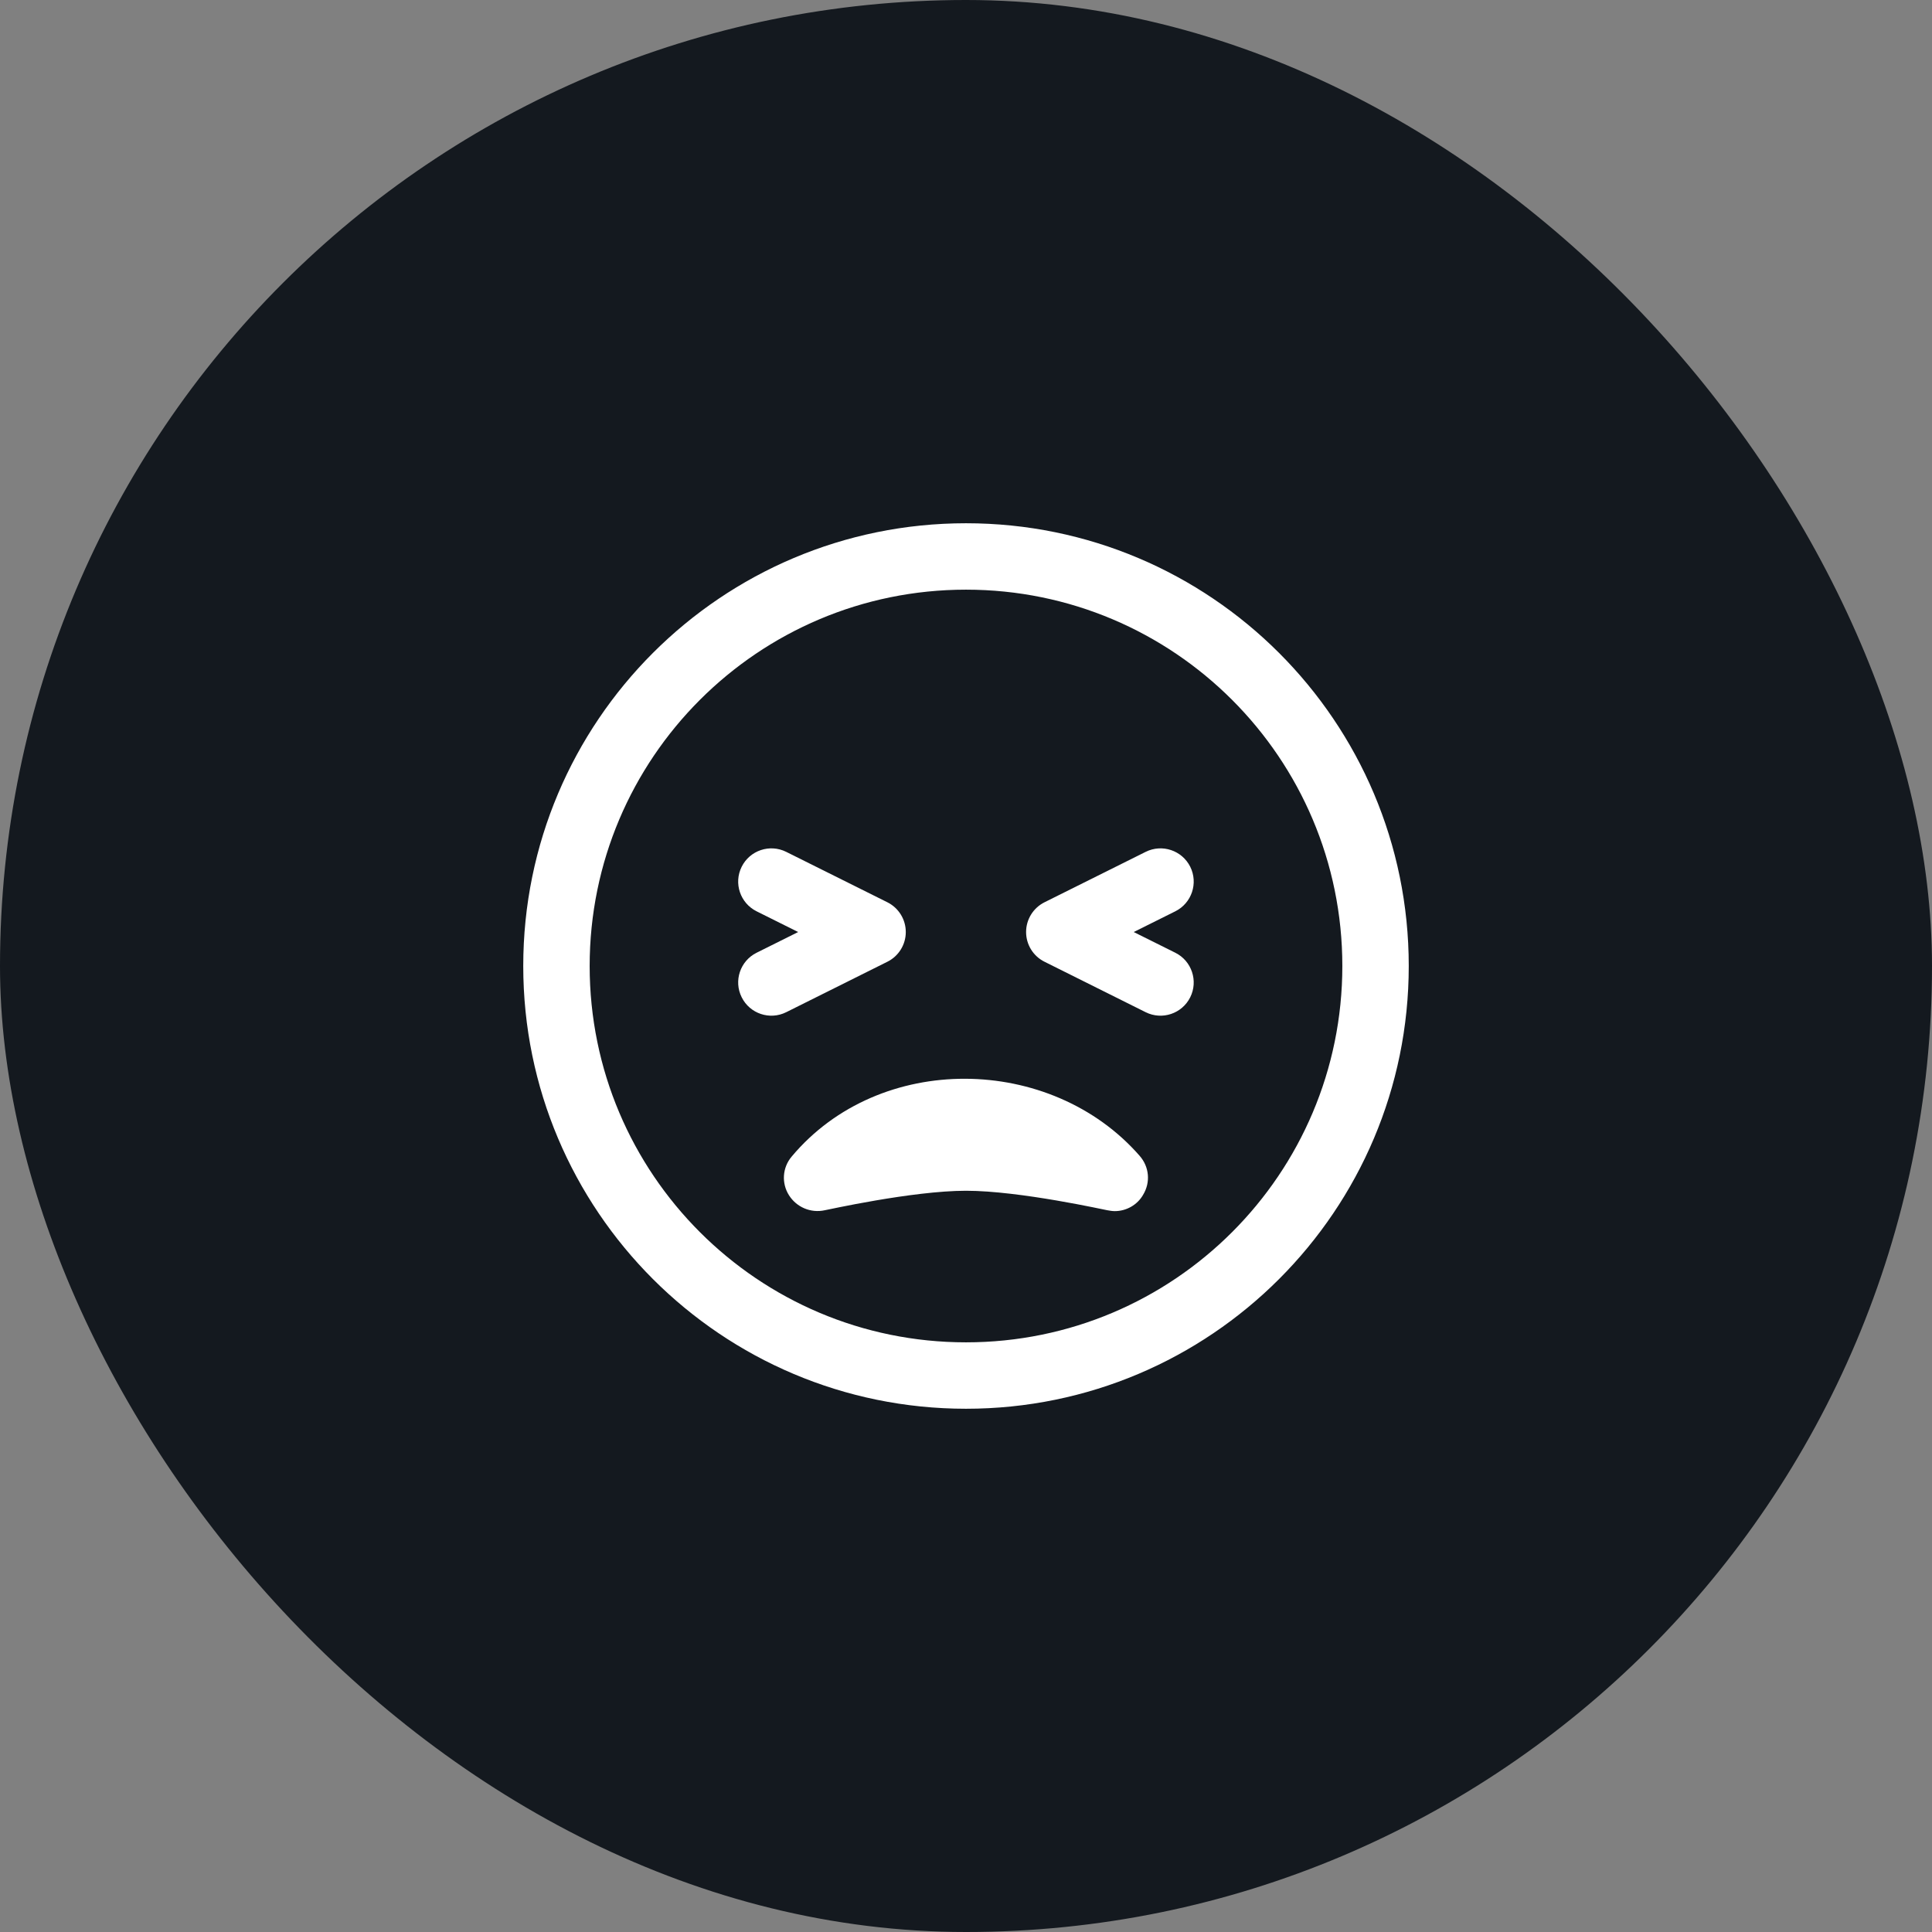
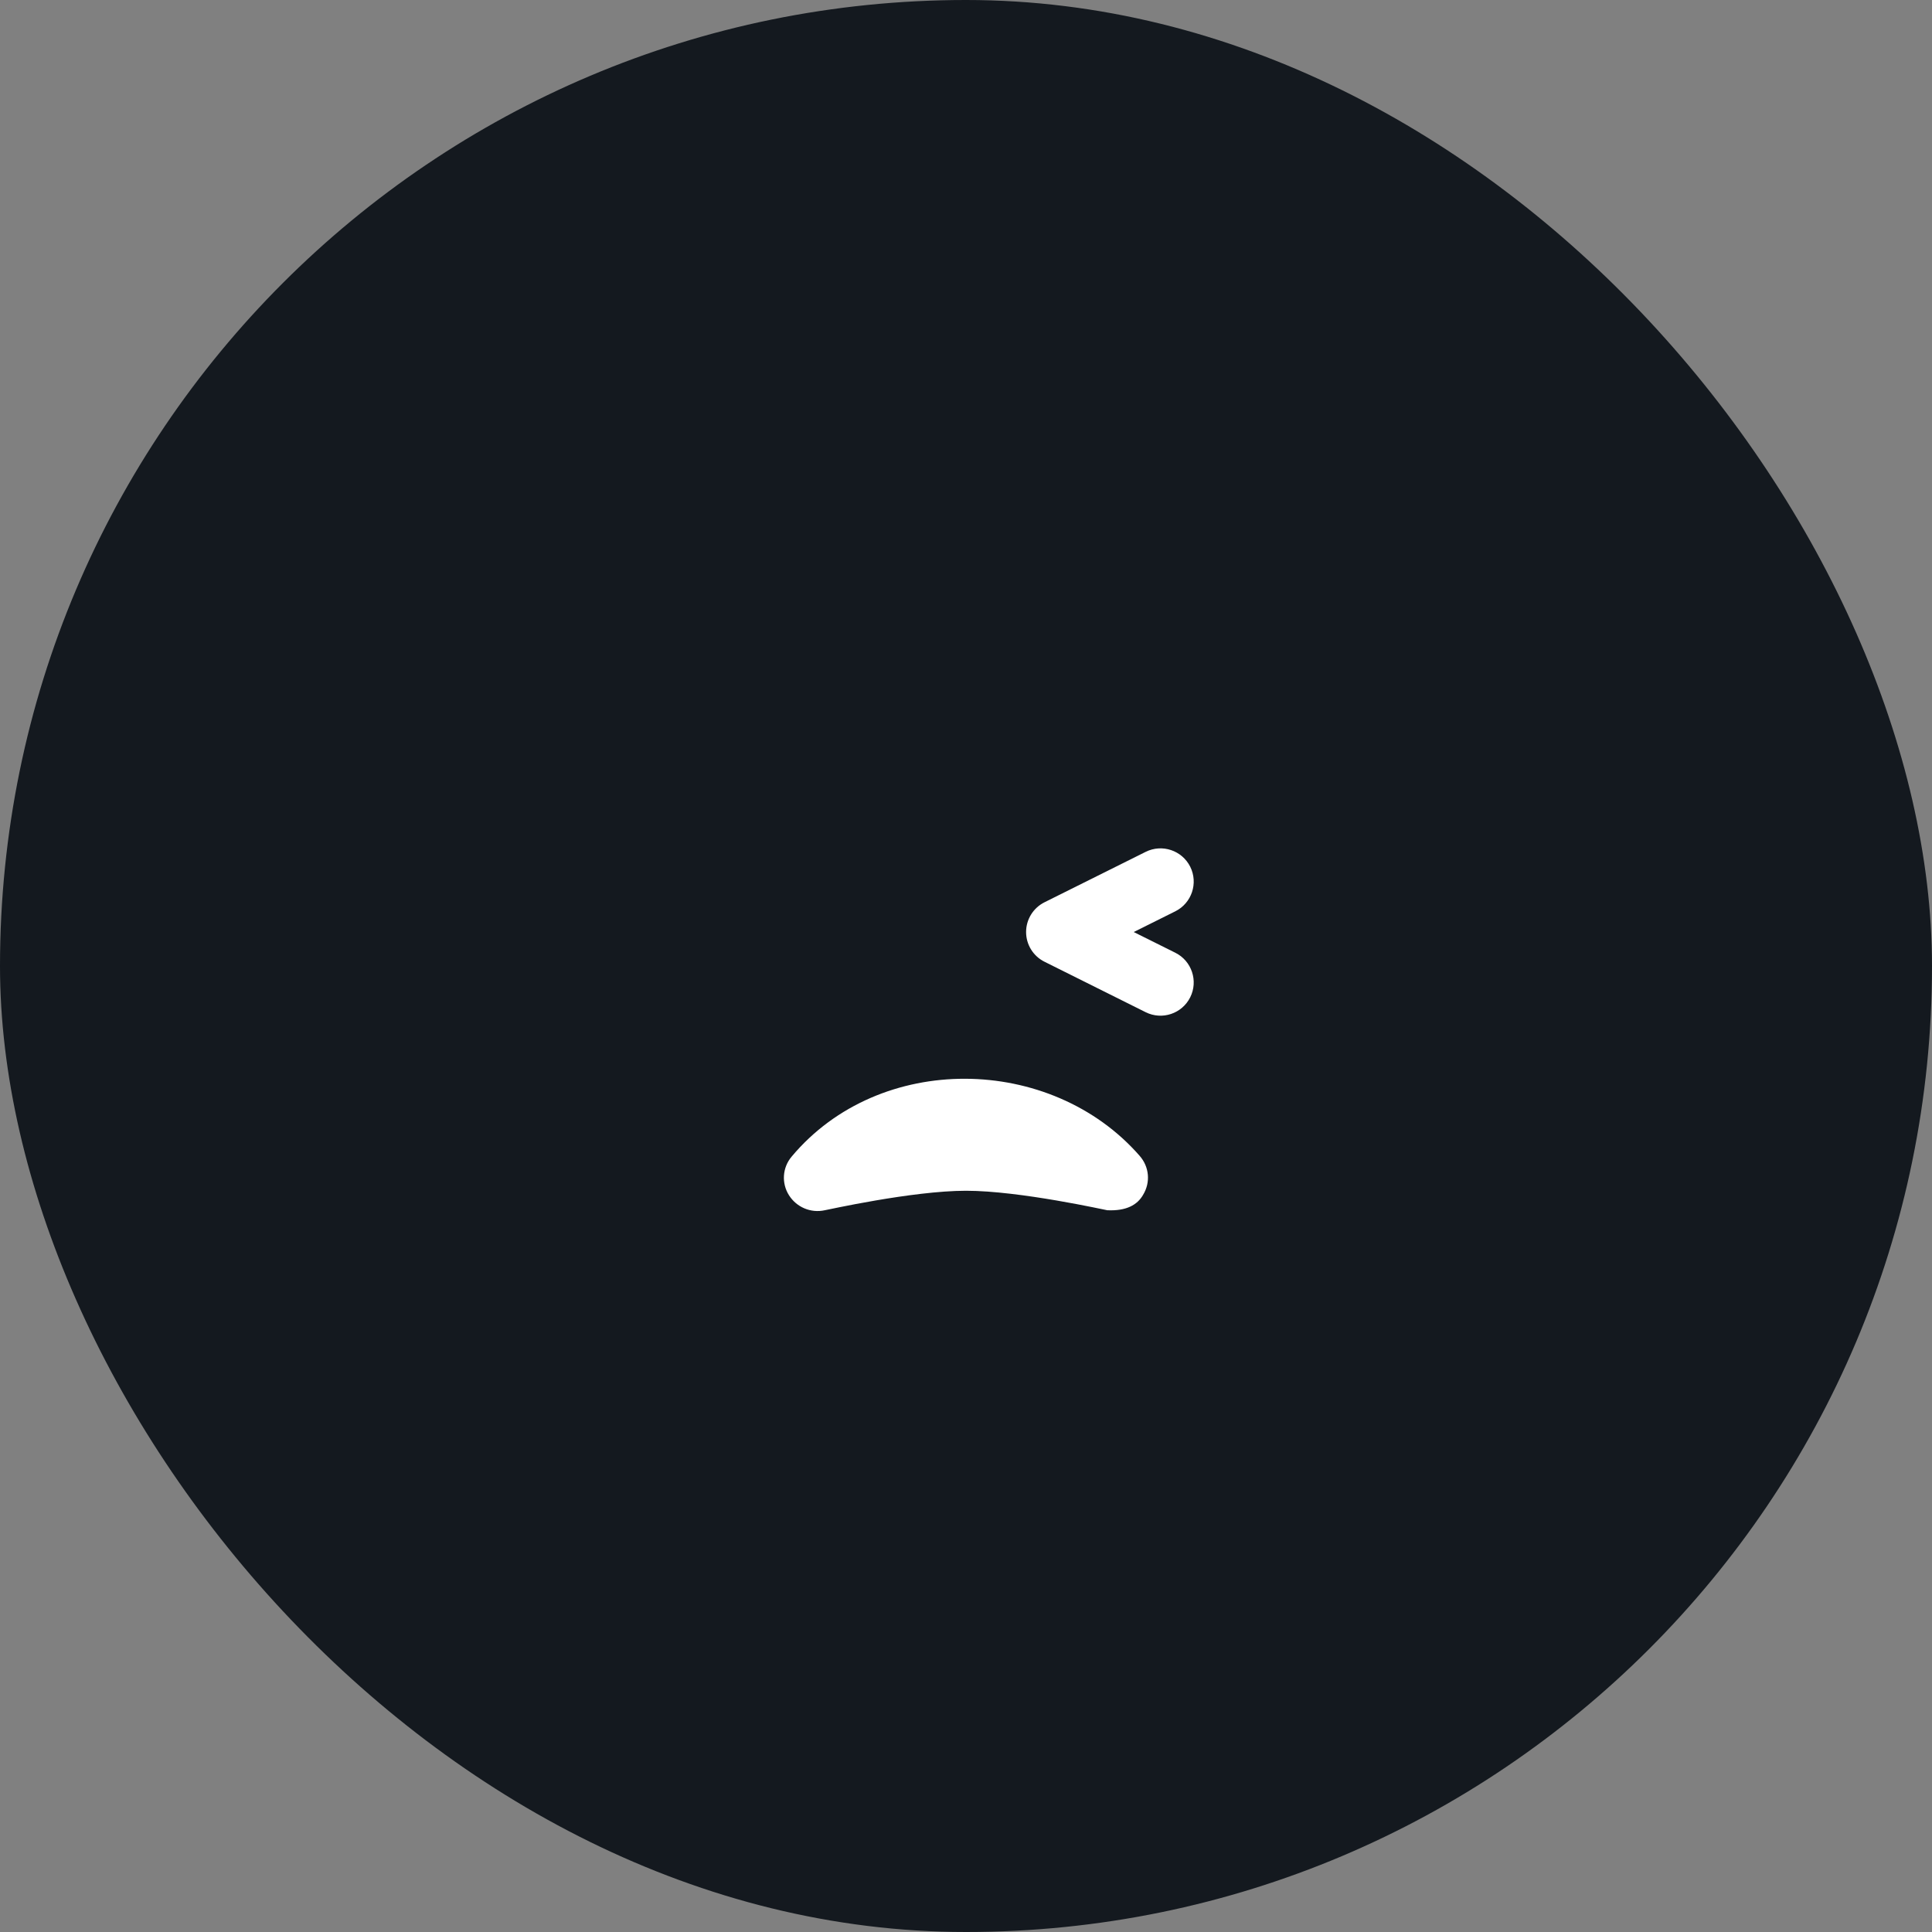
<svg xmlns="http://www.w3.org/2000/svg" width="48" height="48" viewBox="0 0 48 48" fill="none">
  <rect x="0" y="0" width="48" height="48" fill="#808080" stroke="none" />
  <rect width="48" height="48" rx="24" fill="#14191F" />
-   <path d="M19.533 21.164C19.125 20.961 18.63 21.127 18.427 21.534C18.223 21.942 18.389 22.437 18.797 22.641L19.83 23.156L18.797 23.671C18.389 23.874 18.223 24.37 18.427 24.777C18.63 25.185 19.125 25.351 19.533 25.148L22.047 23.894C22.327 23.755 22.504 23.469 22.504 23.156C22.504 22.843 22.327 22.557 22.047 22.417L19.533 21.164Z" fill="white" />
  <path d="M29.571 21.534C29.367 21.127 28.872 20.961 28.464 21.164L25.95 22.417C25.67 22.557 25.493 22.843 25.493 23.156C25.493 23.469 25.67 23.755 25.95 23.894L28.464 25.148C28.872 25.351 29.367 25.185 29.571 24.777C29.774 24.37 29.608 23.874 29.201 23.671L28.167 23.156L29.201 22.641C29.608 22.437 29.774 21.942 29.571 21.534Z" fill="white" />
-   <path fill-rule="evenodd" clip-rule="evenodd" d="M24 13C17.925 13 13 17.925 13 24C13 30.075 17.925 35 24 35C30.075 35 35 30.075 35 24C35 17.925 30.075 13 24 13ZM14.65 24C14.65 18.836 18.836 14.65 24 14.65C29.164 14.65 33.35 18.836 33.35 24C33.35 29.164 29.164 33.35 24 33.35C18.836 33.35 14.65 29.164 14.65 24Z" fill="white" />
-   <path d="M19.667 28.737C19.436 29.012 19.414 29.397 19.601 29.694C19.788 29.991 20.14 30.145 20.492 30.068C20.514 30.068 22.659 29.584 24.001 29.584C25.343 29.584 27.488 30.068 27.51 30.068C27.576 30.079 27.631 30.09 27.697 30.09C27.983 30.09 28.258 29.936 28.401 29.683C28.588 29.375 28.555 28.99 28.313 28.715C26.11 26.194 21.851 26.126 19.667 28.737Z" fill="white" />
+   <path d="M19.667 28.737C19.436 29.012 19.414 29.397 19.601 29.694C19.788 29.991 20.14 30.145 20.492 30.068C20.514 30.068 22.659 29.584 24.001 29.584C25.343 29.584 27.488 30.068 27.51 30.068C27.983 30.09 28.258 29.936 28.401 29.683C28.588 29.375 28.555 28.99 28.313 28.715C26.11 26.194 21.851 26.126 19.667 28.737Z" fill="white" />
</svg>